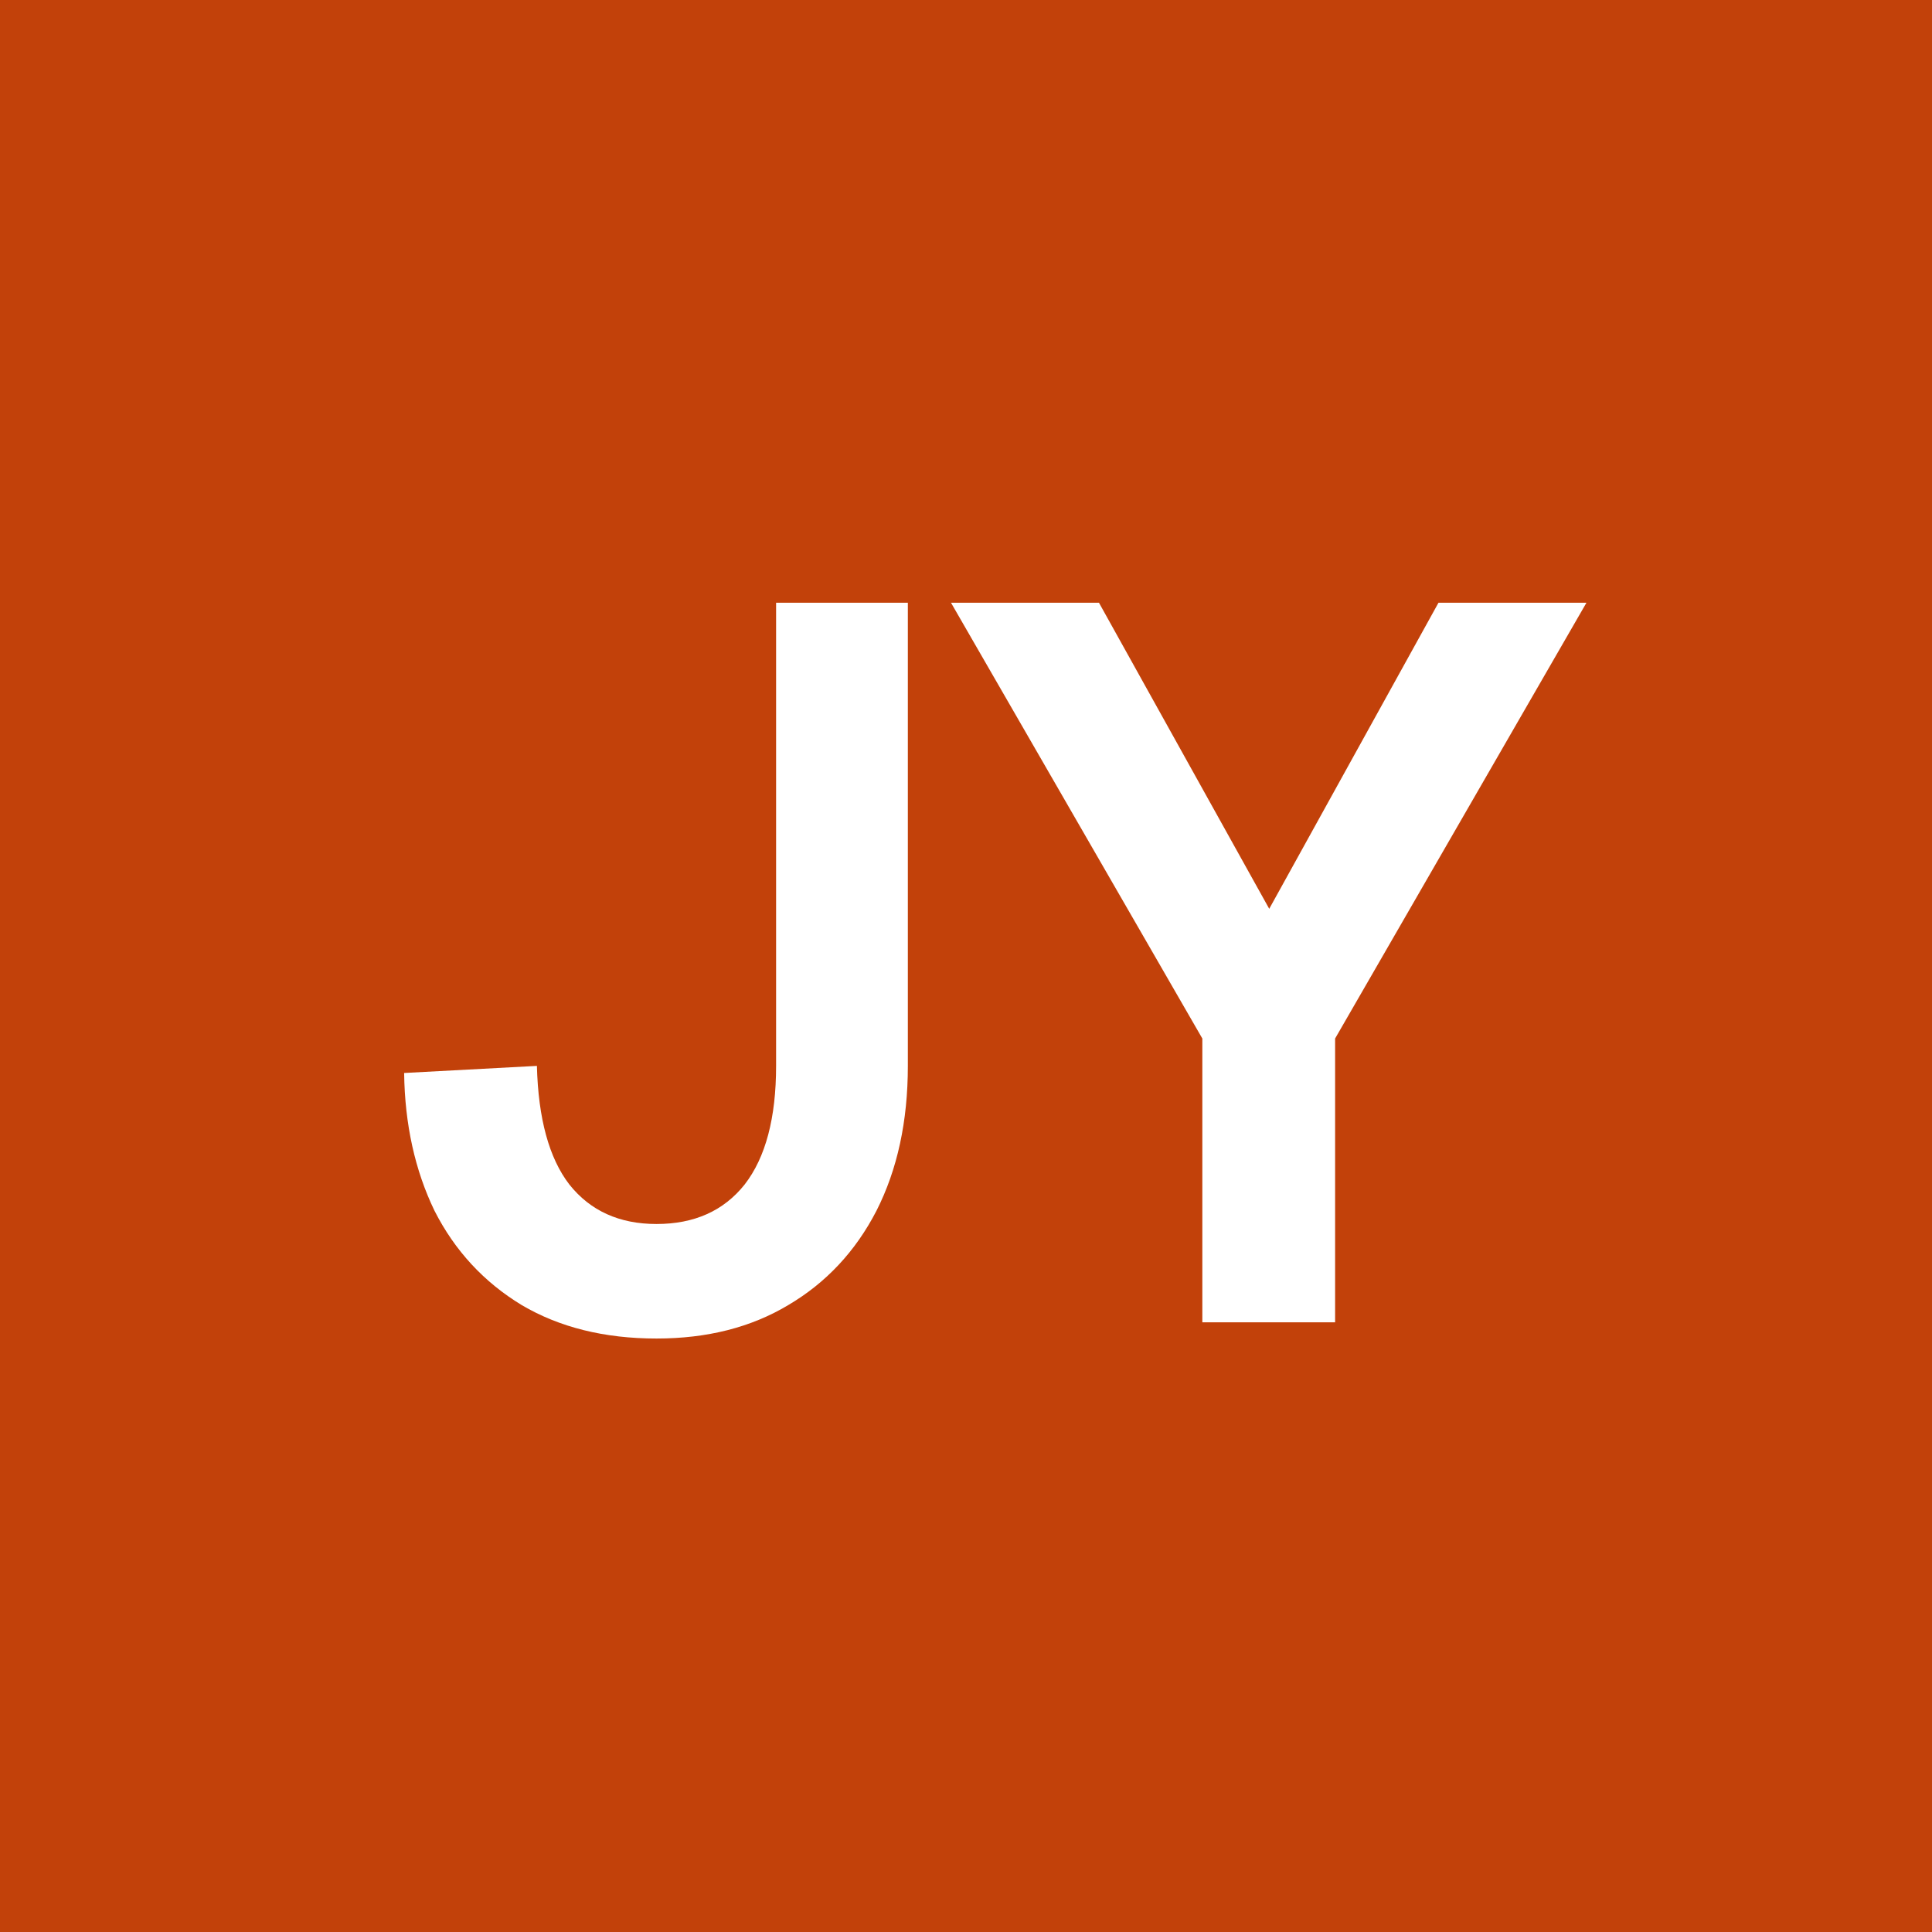
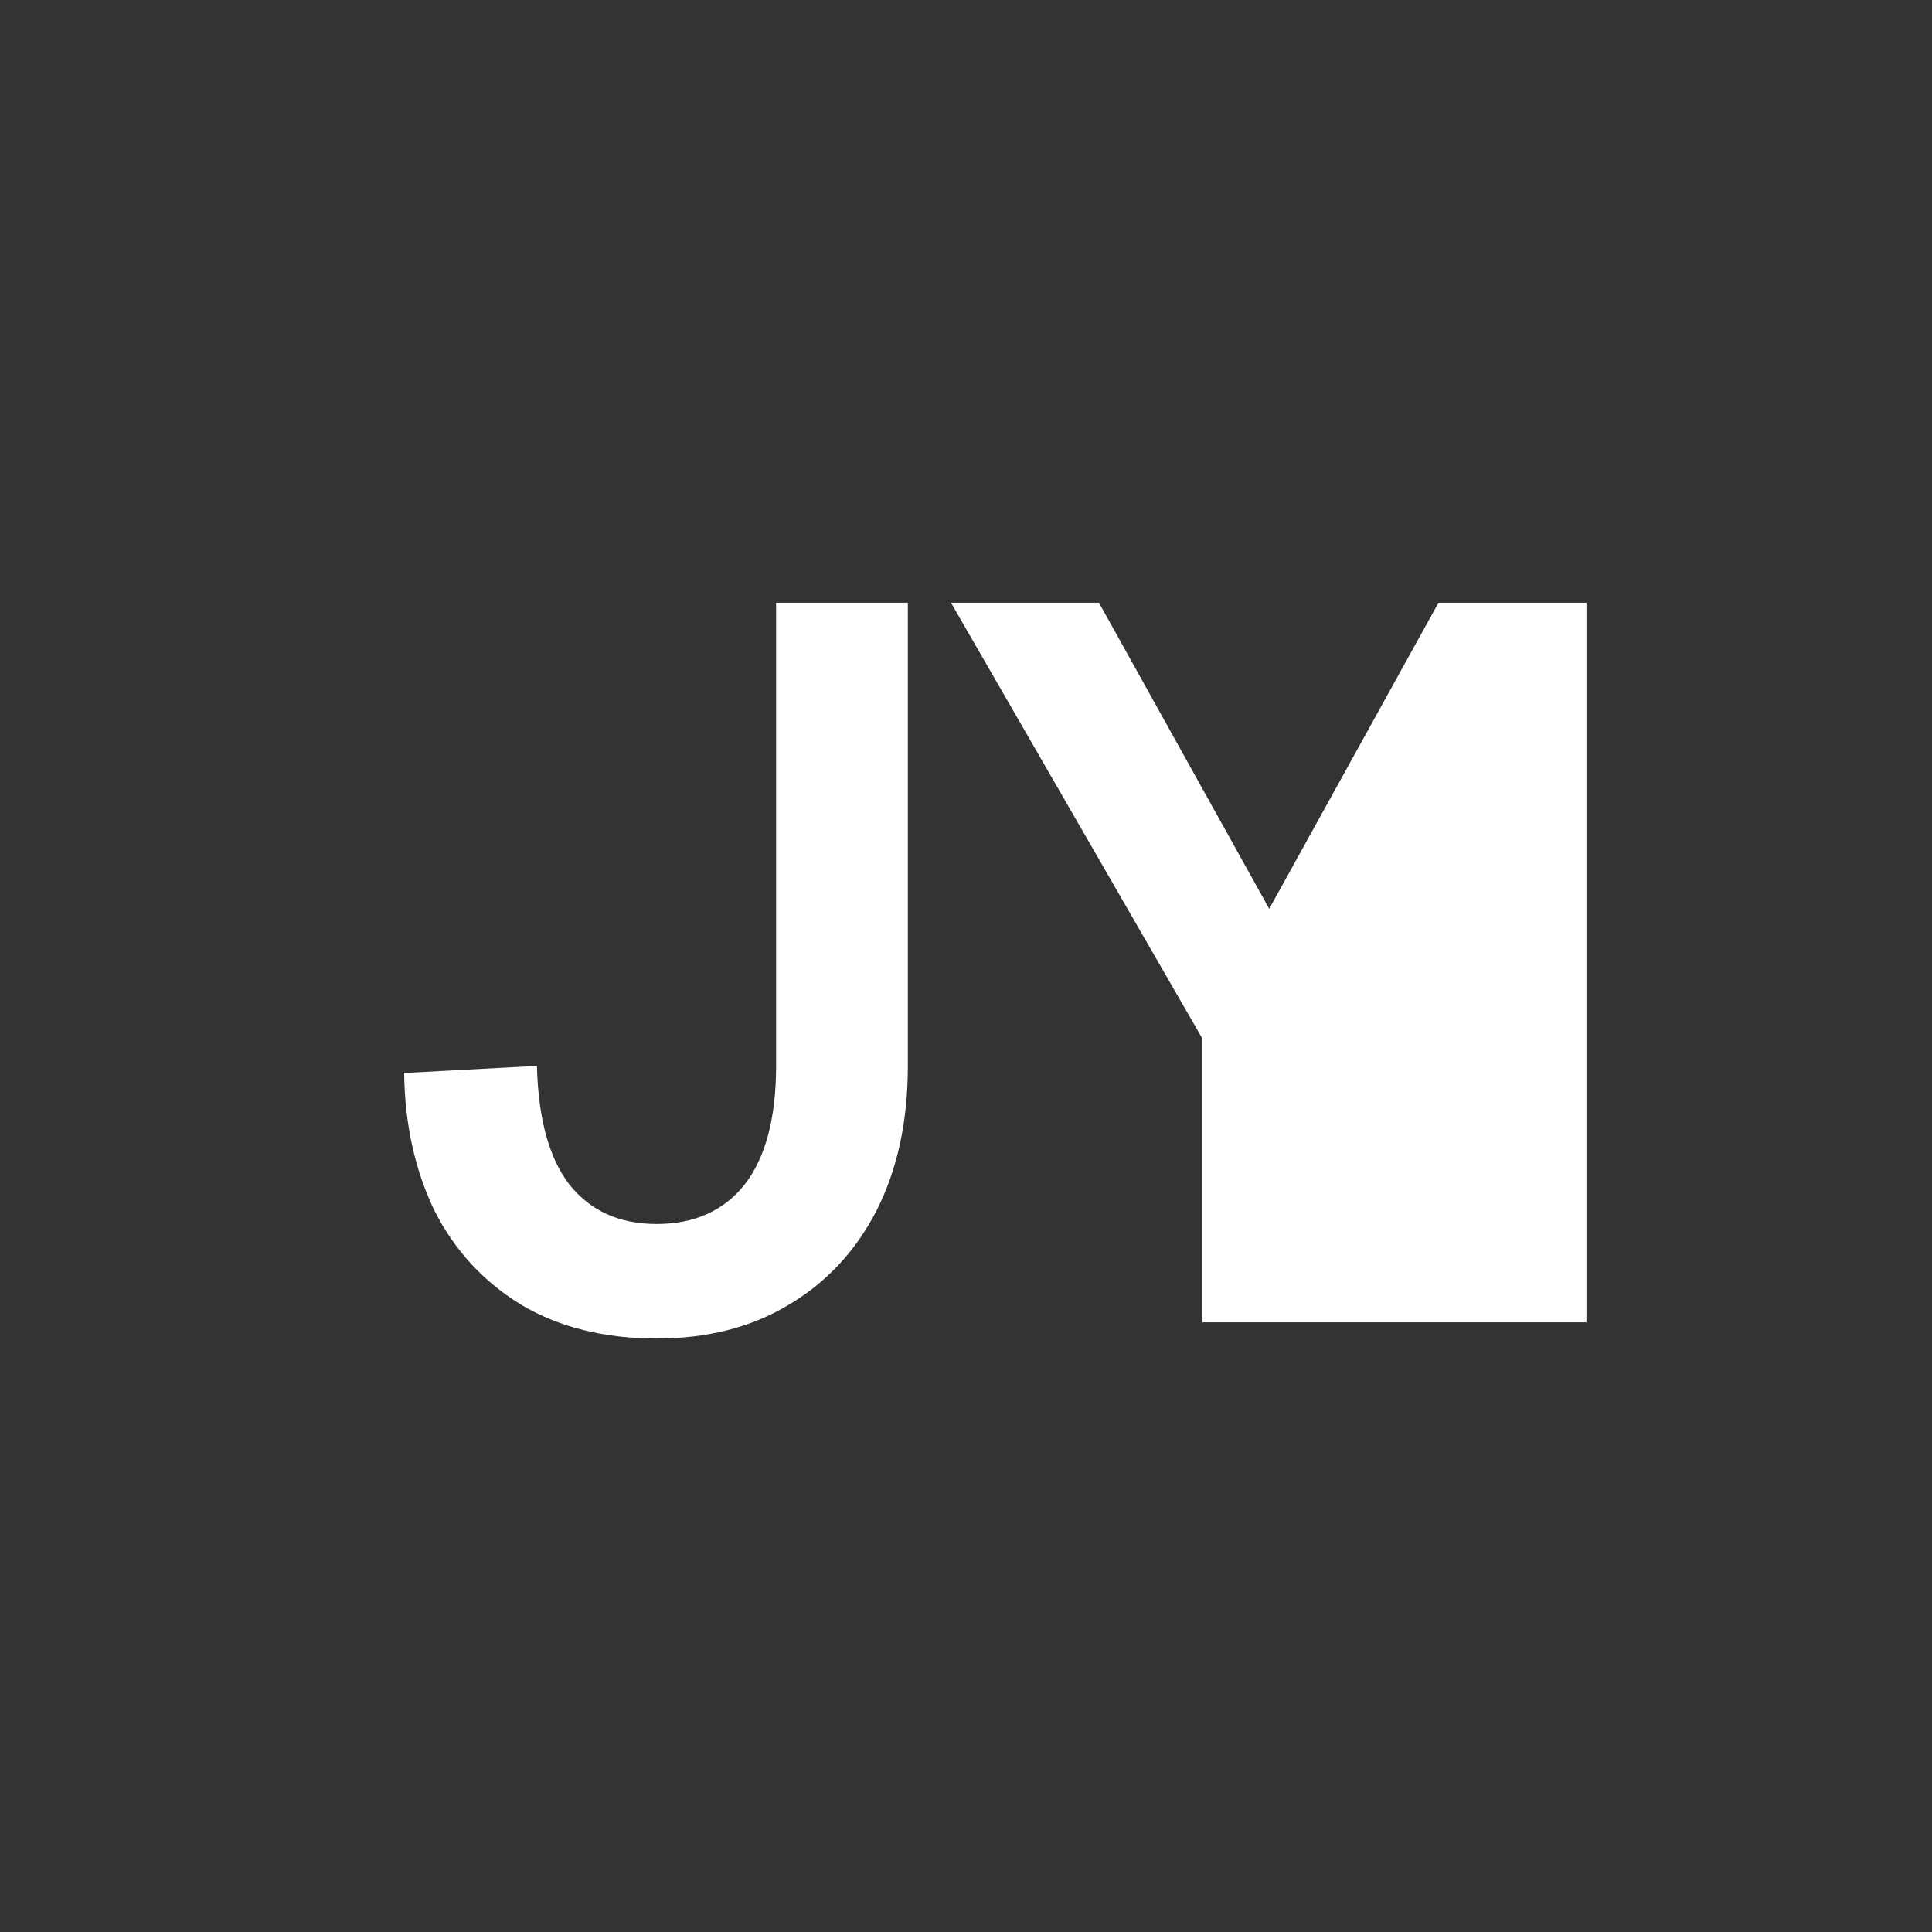
<svg xmlns="http://www.w3.org/2000/svg" version="1.1" width="244" height="244">
  <rect width="100%" height="100%" fill="#333333" stroke="none" />
  <svg width="244" height="244" viewBox="0 0 244 244" fill="none">
-     <rect width="244" height="244" fill="#C2410A" />
-     <path d="M82.912 169.048C76.341 169.048 70.667 167.64 65.888 164.824C61.109 161.923 57.44 157.955 54.88 152.92C52.405 147.8 51.125 141.997 51.04 135.512L67.808 134.616C67.979 141.272 69.344 146.264 71.904 149.592C74.549 152.92 78.219 154.584 82.912 154.584C87.691 154.584 91.403 152.92 94.048 149.592C96.693 146.179 98.016 141.187 98.016 134.616V76.12H114.656V134.616C114.656 141.613 113.333 147.715 110.688 152.92C108.043 158.04 104.331 162.008 99.552 164.824C94.859 167.64 89.312 169.048 82.912 169.048ZM151.848 167V131.16L120.104 76.12H138.792L160.296 114.776L181.672 76.12H200.36L168.616 131.16V167H151.848Z" fill="white" />
+     <path d="M82.912 169.048C76.341 169.048 70.667 167.64 65.888 164.824C61.109 161.923 57.44 157.955 54.88 152.92C52.405 147.8 51.125 141.997 51.04 135.512L67.808 134.616C67.979 141.272 69.344 146.264 71.904 149.592C74.549 152.92 78.219 154.584 82.912 154.584C87.691 154.584 91.403 152.92 94.048 149.592C96.693 146.179 98.016 141.187 98.016 134.616V76.12H114.656V134.616C114.656 141.613 113.333 147.715 110.688 152.92C108.043 158.04 104.331 162.008 99.552 164.824C94.859 167.64 89.312 169.048 82.912 169.048ZM151.848 167V131.16L120.104 76.12H138.792L160.296 114.776L181.672 76.12H200.36V167H151.848Z" fill="white" />
  </svg>
  <style>@media (prefers-color-scheme: light) { :root { filter: none; } }
@media (prefers-color-scheme: dark) { :root { filter: none; } }
</style>
</svg>